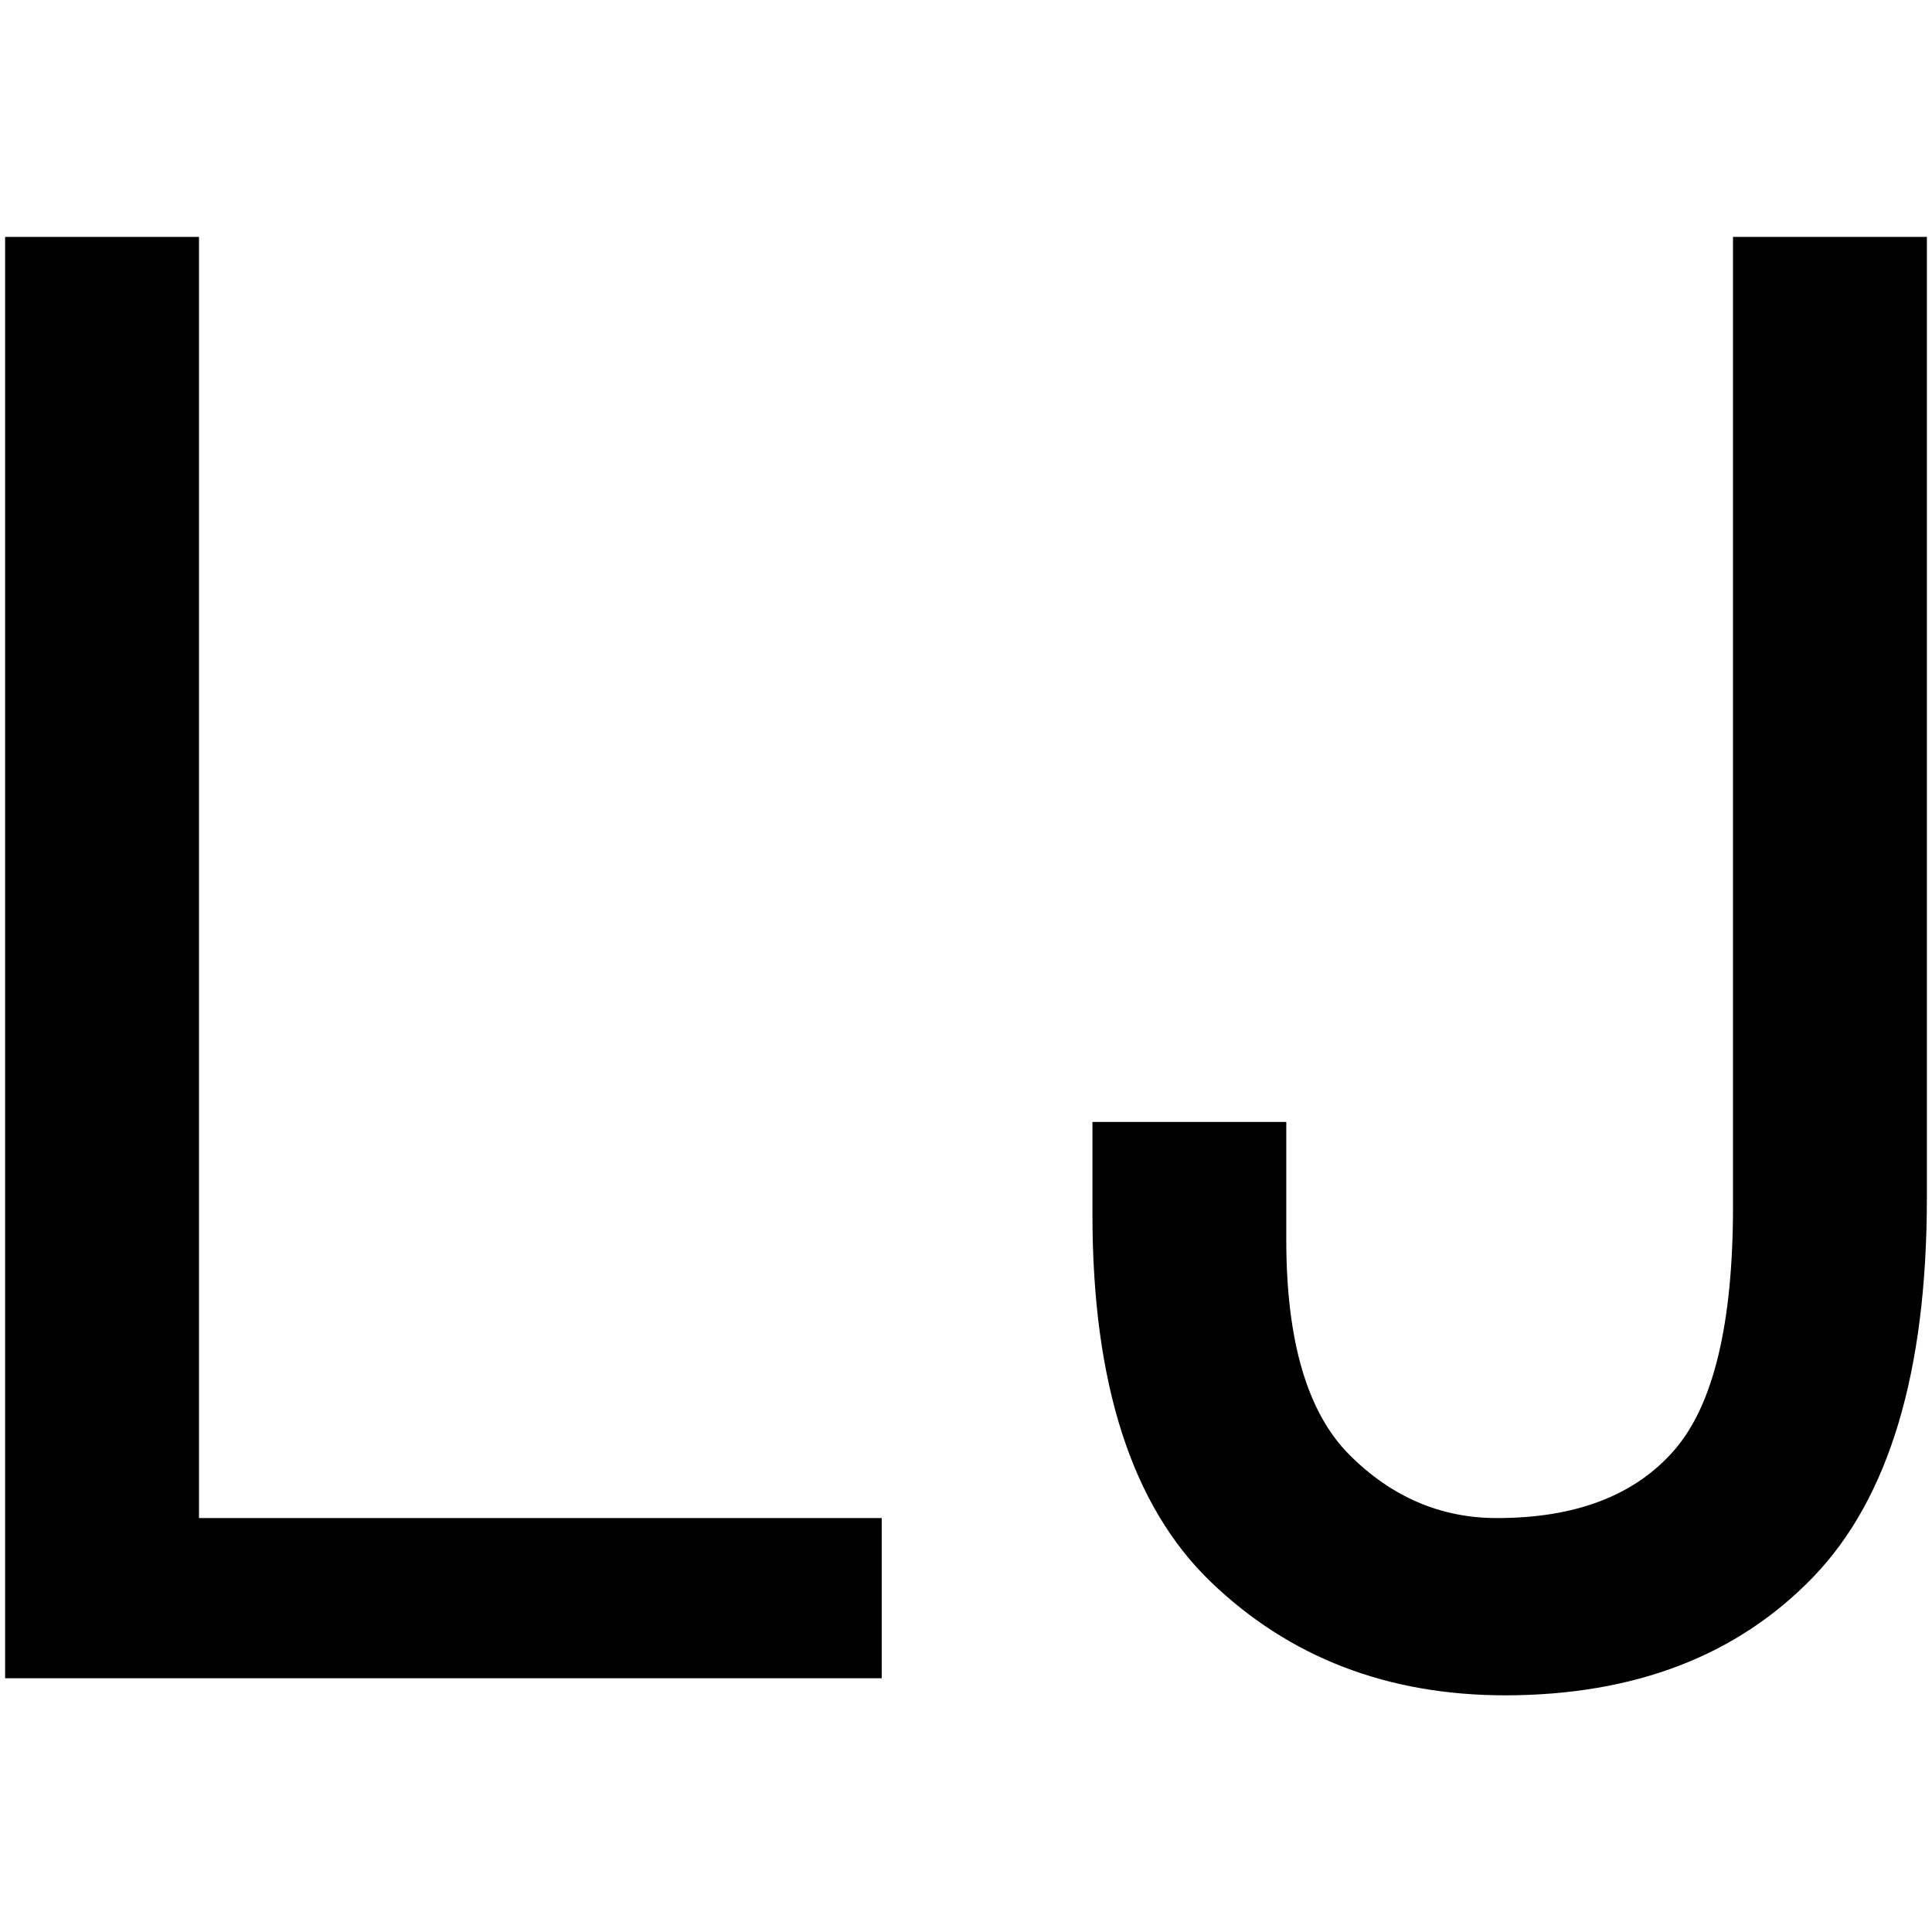
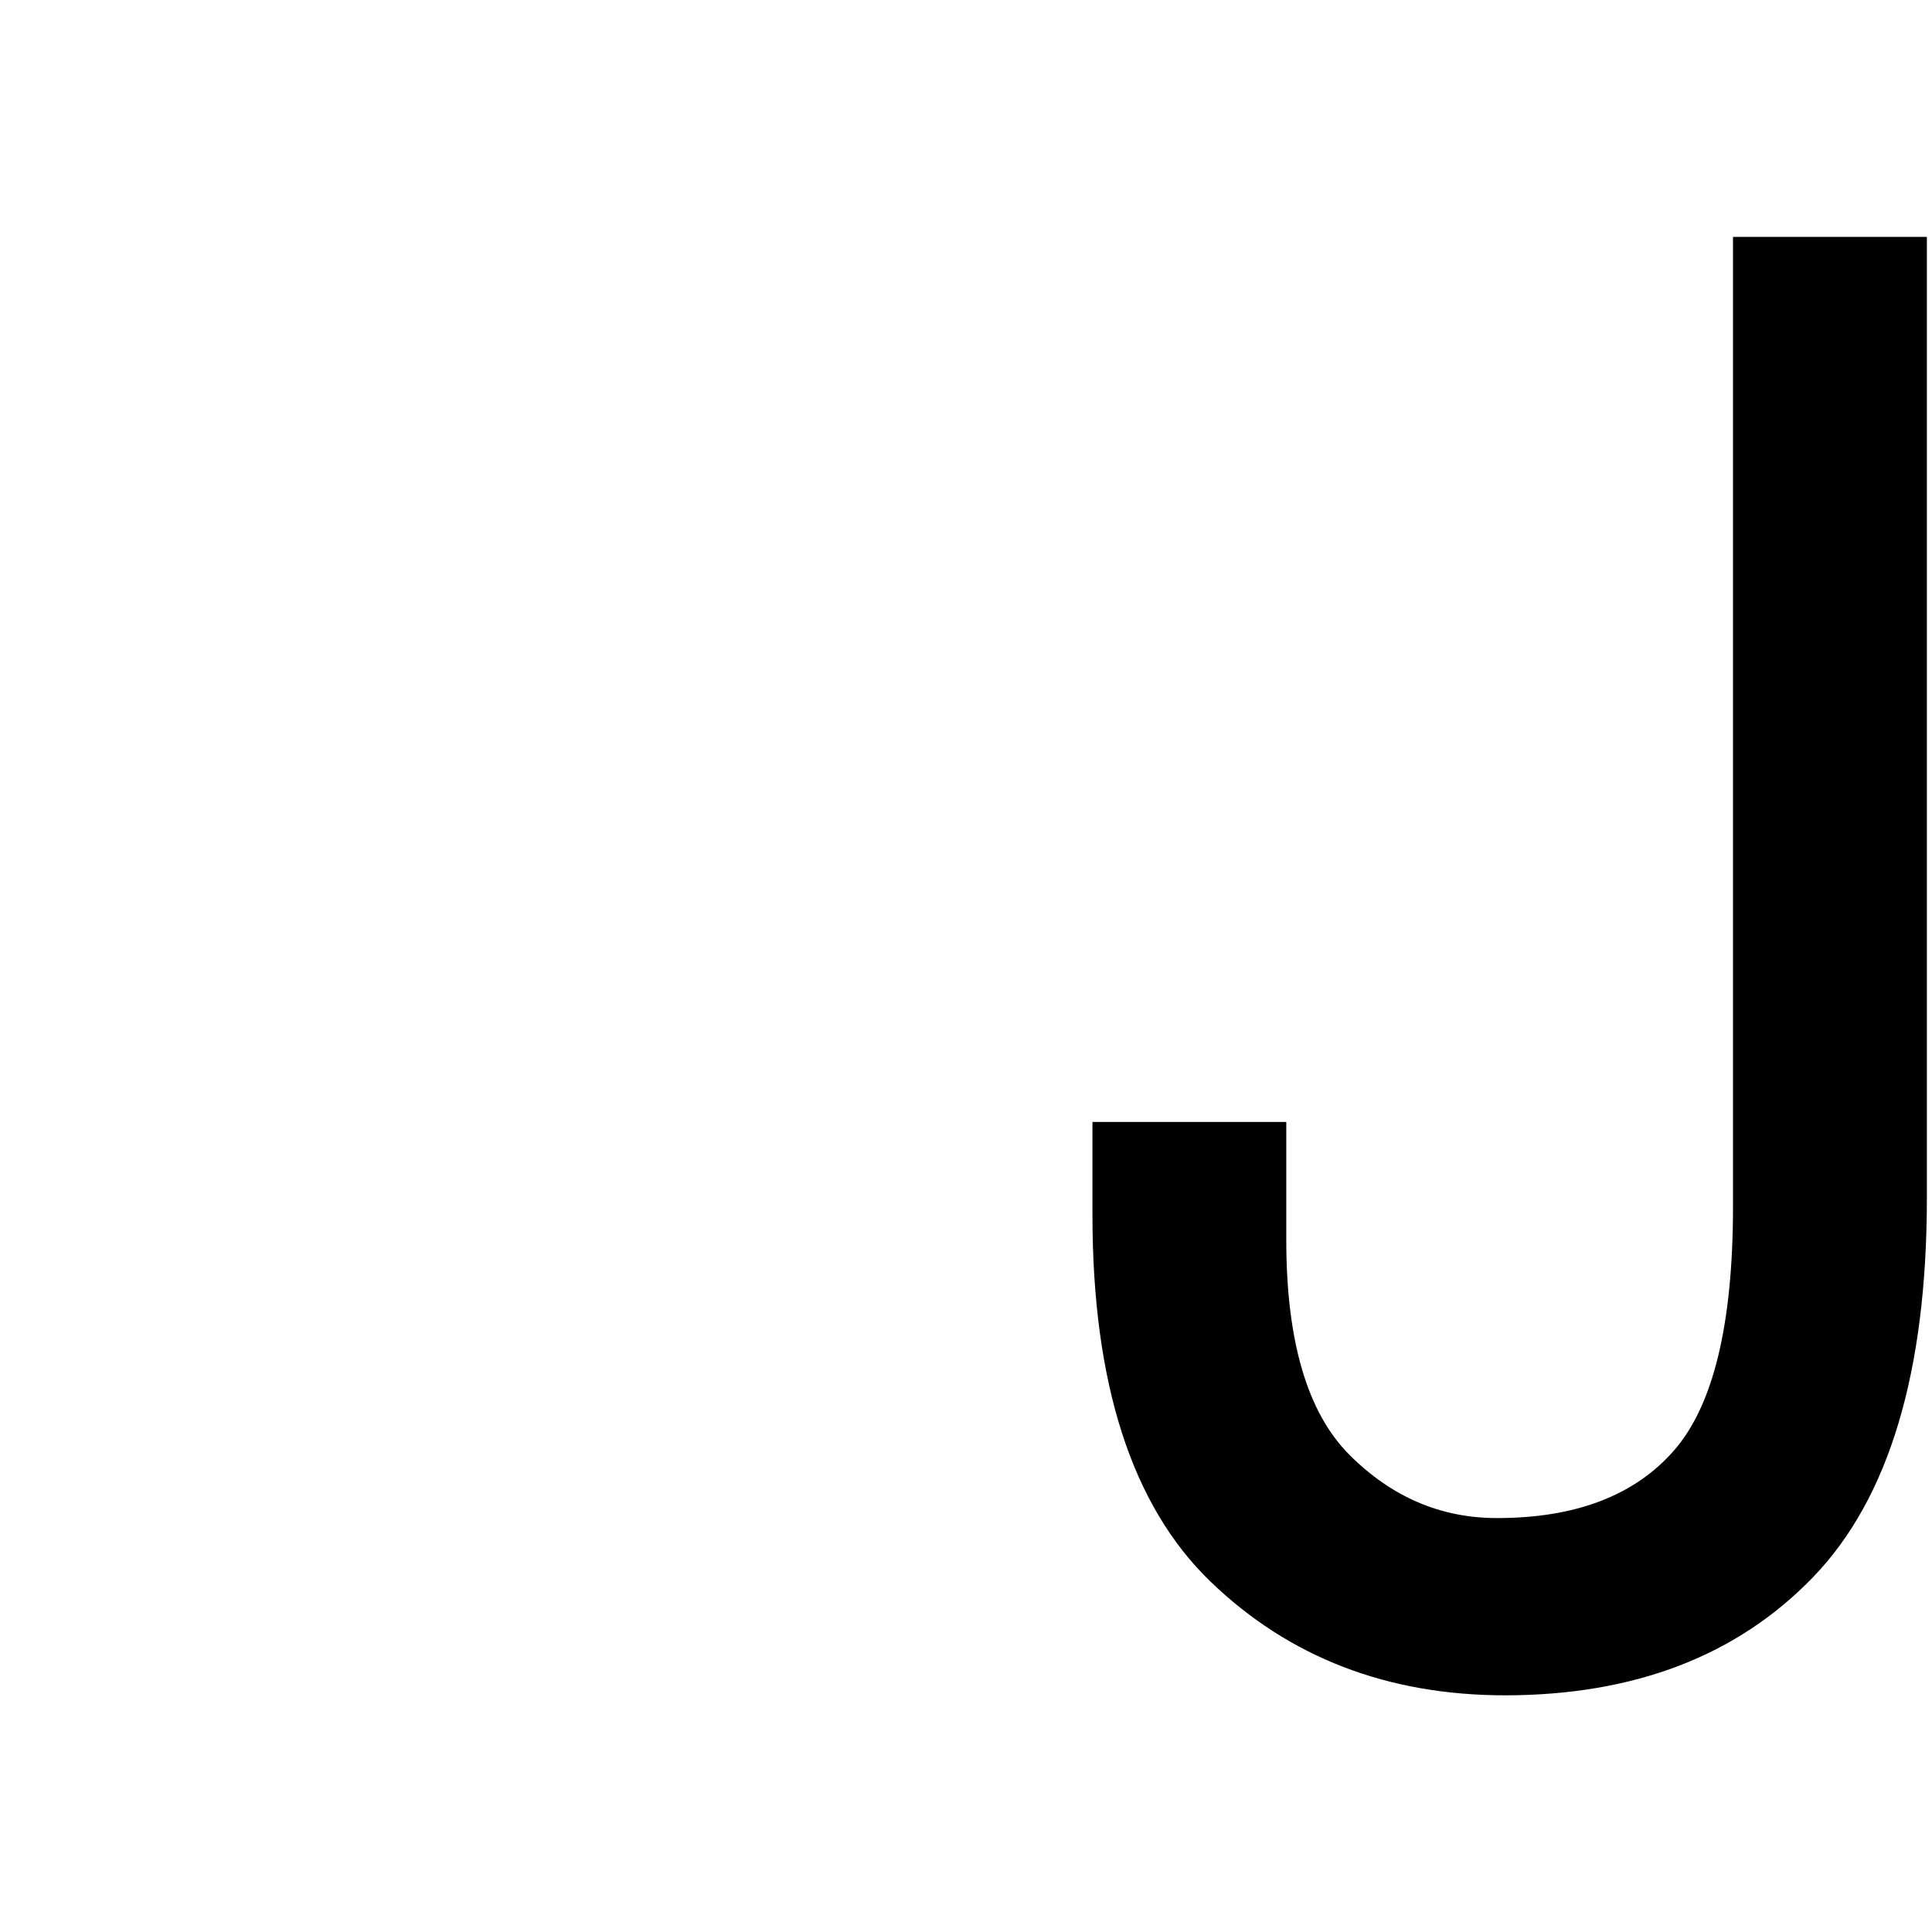
<svg xmlns="http://www.w3.org/2000/svg" id="图层_1" data-name="图层 1" viewBox="0 0 400 400">
-   <path d="M182.55,347.46H1.06V49.05H41.2V314.3H182.55Z" />
  <path d="M398.94,248q0,54.12-23.56,78.53T311.69,351q-36.66,0-61.08-23.56t-24.43-75.91V232.29h40.13v24.43q0,31.41,13.09,44.5t30.54,13.08q24.42,0,36.65-14t12.21-50.61V49.05h40.14Z" />
</svg>